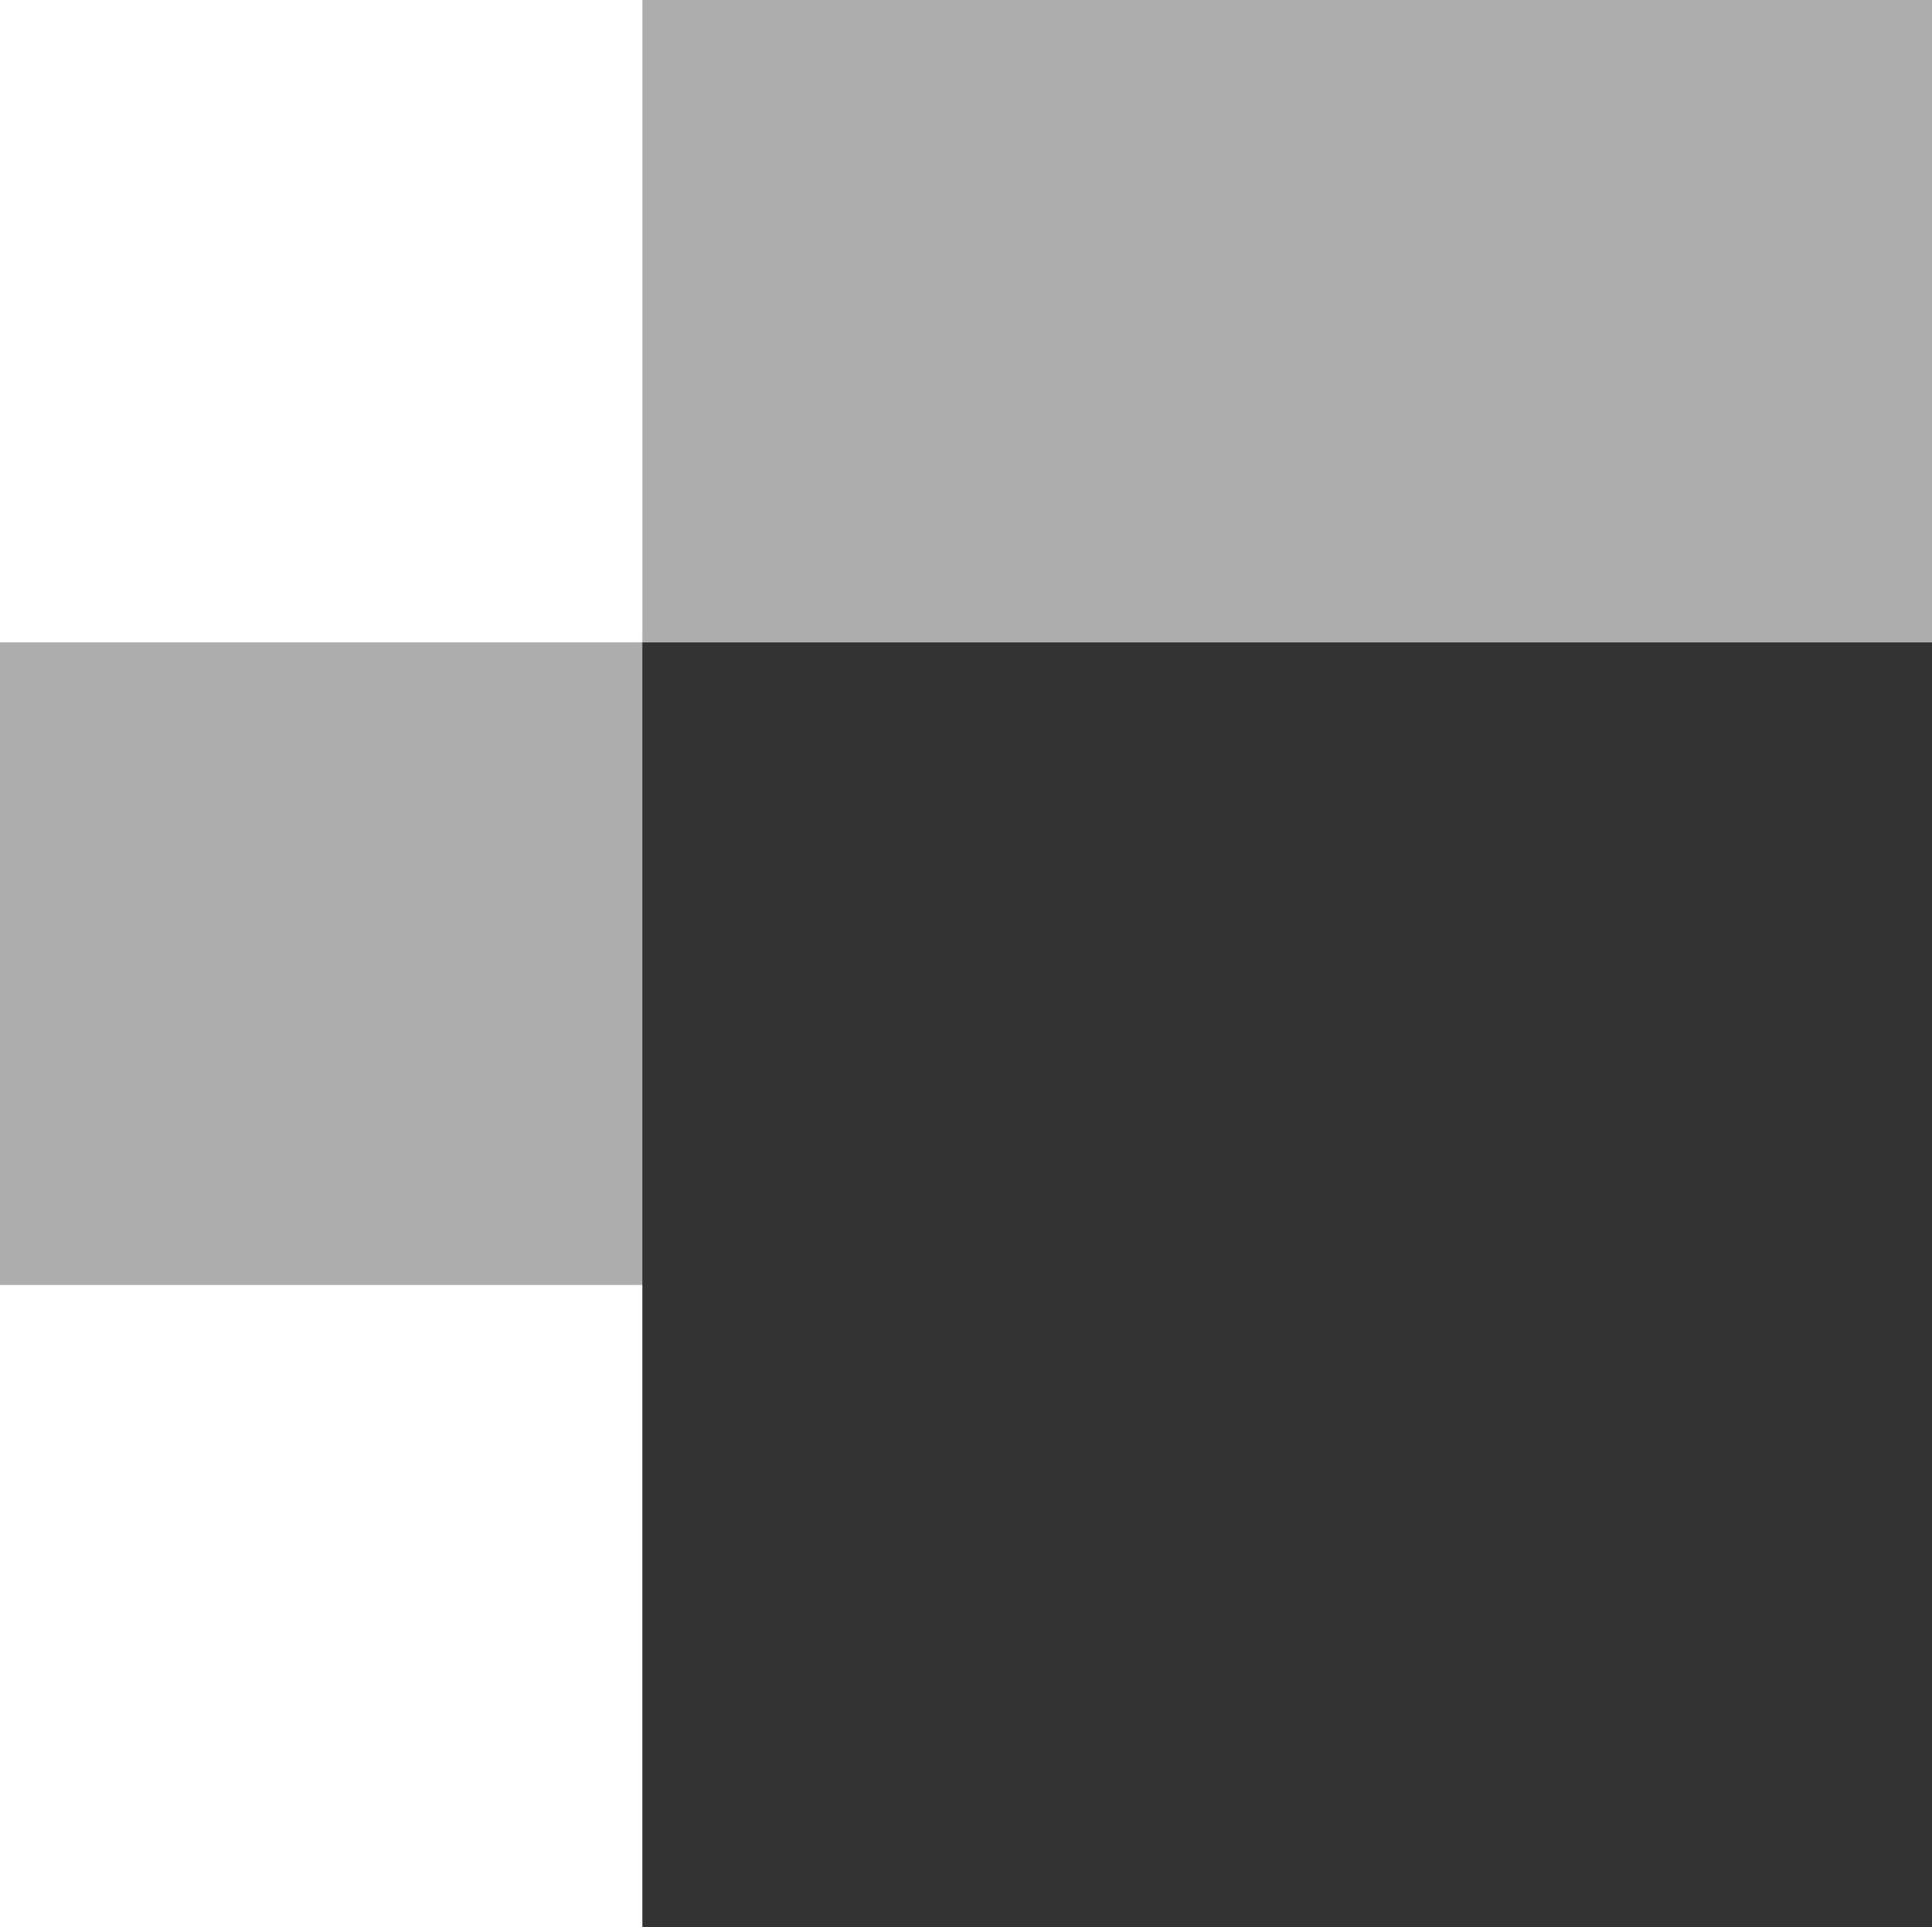
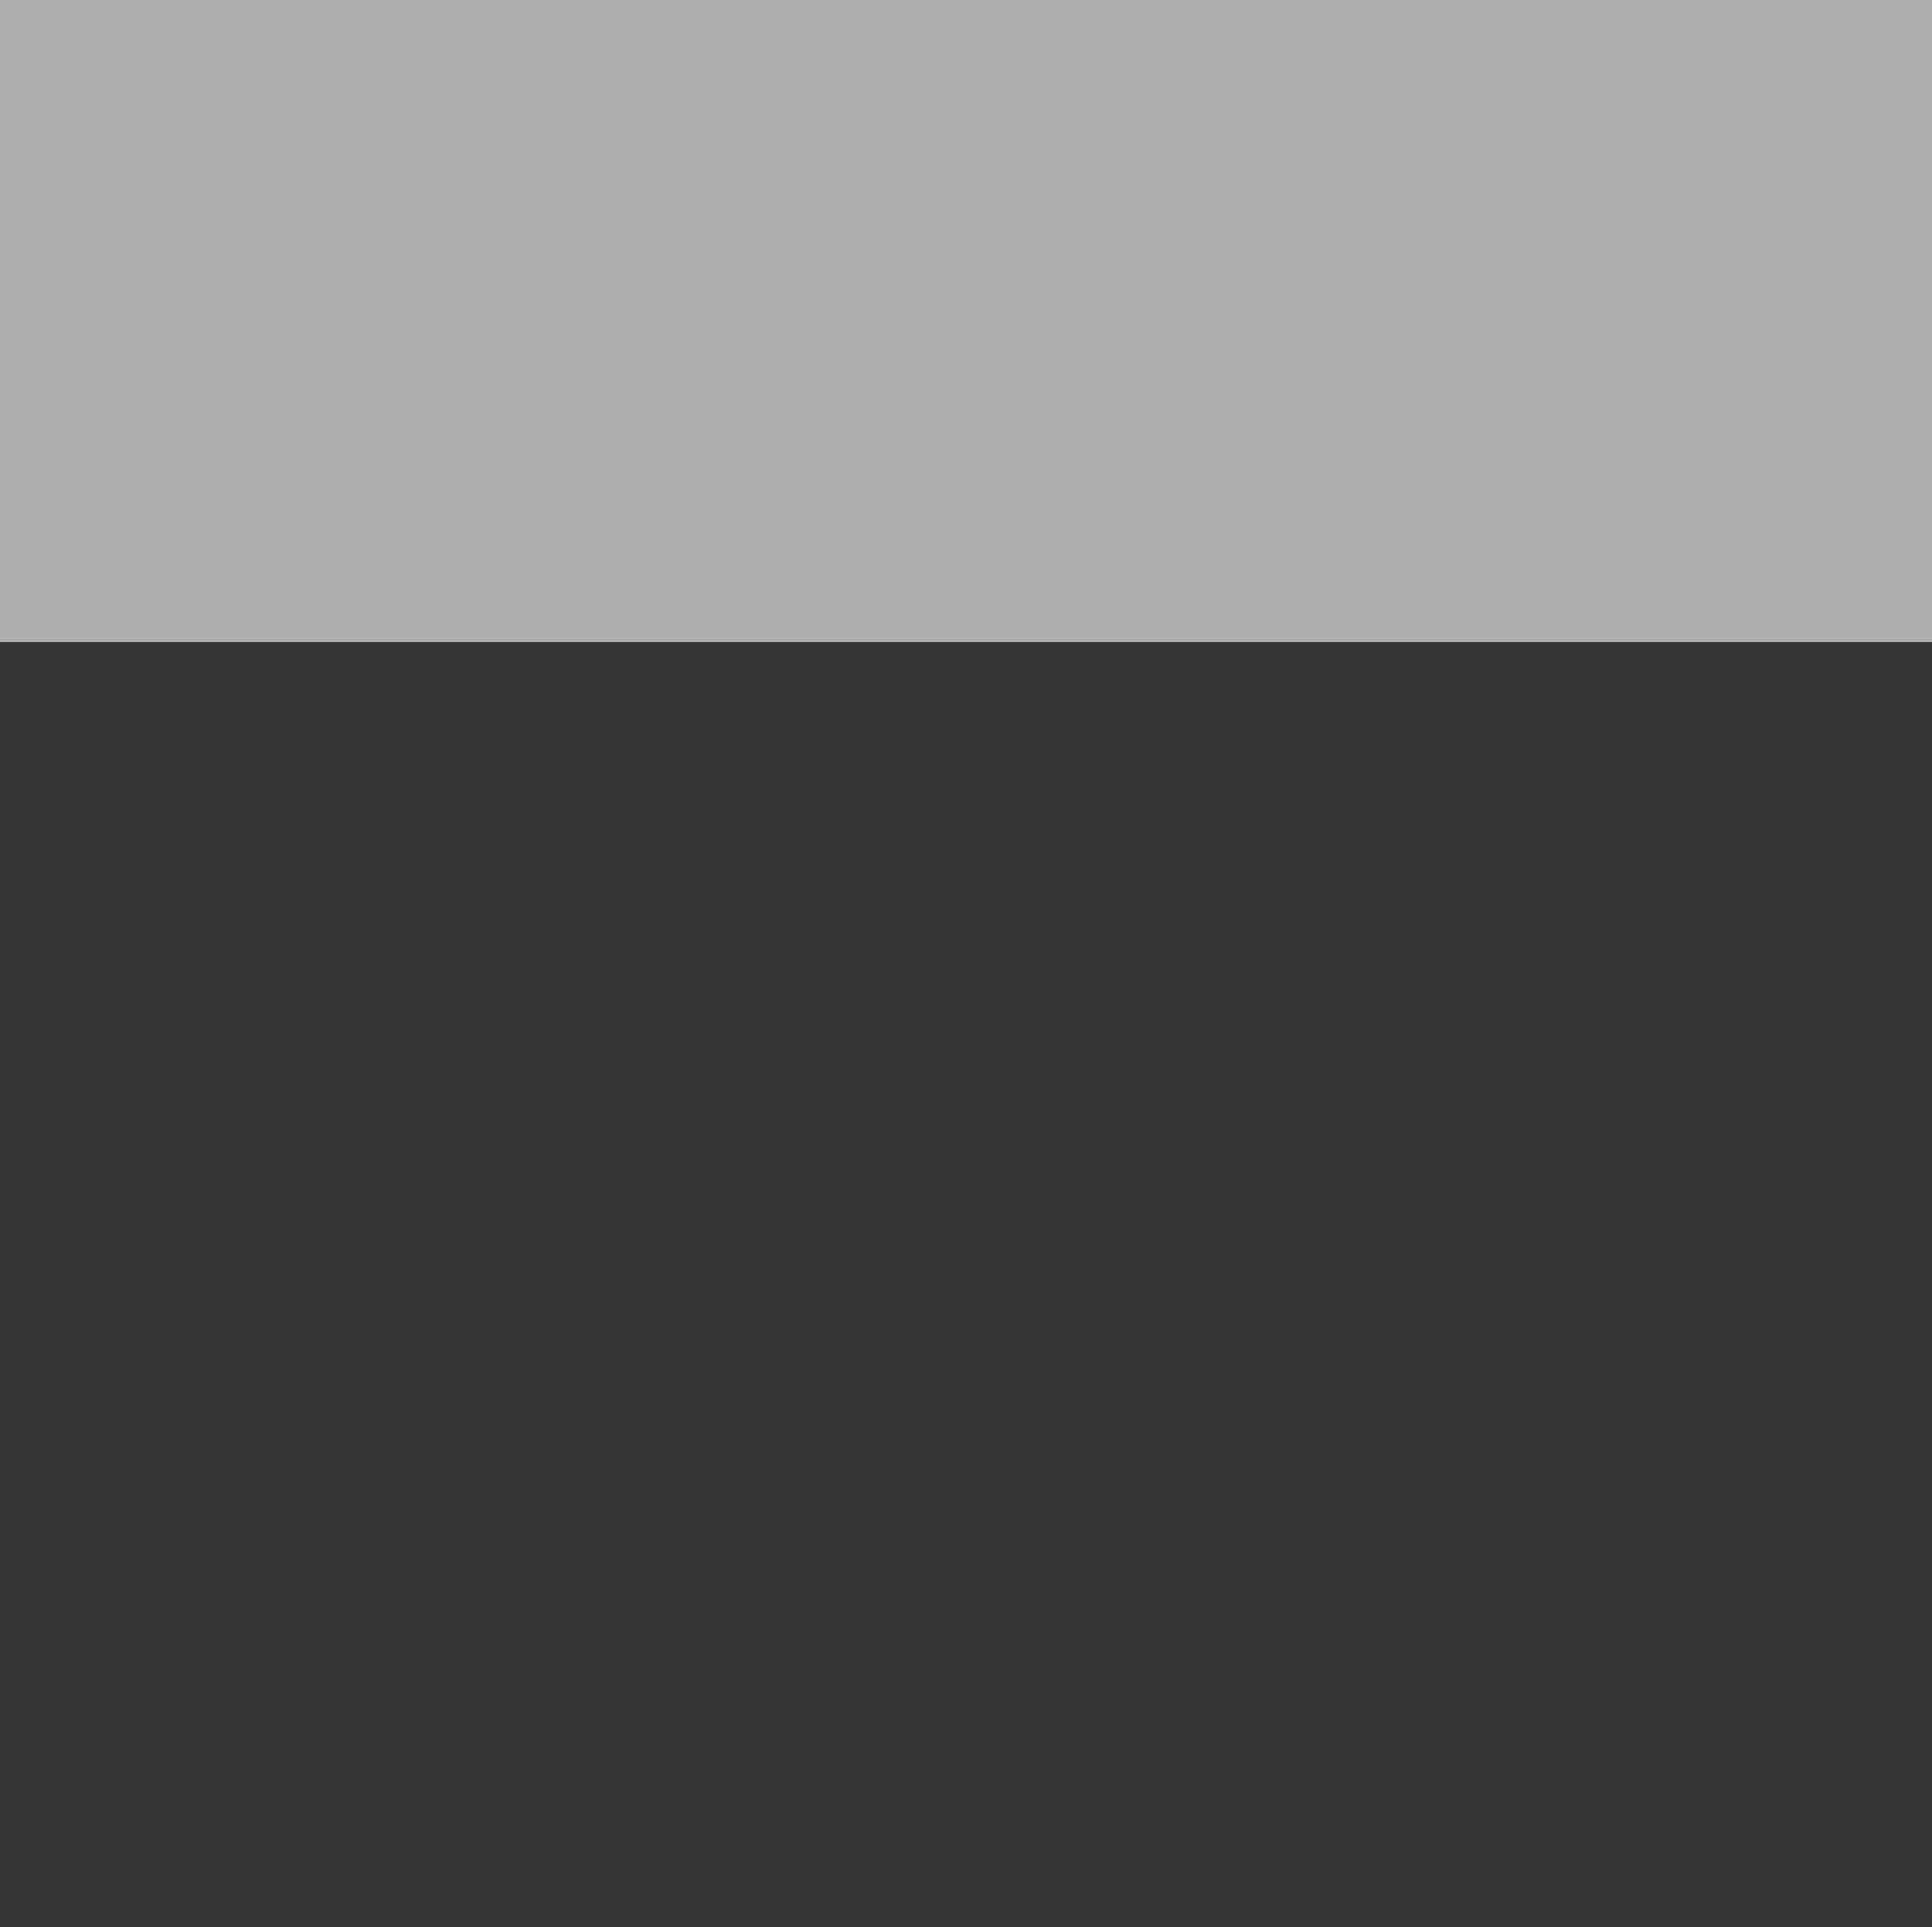
<svg xmlns="http://www.w3.org/2000/svg" id="a62914dc-29ce-40c7-b6d1-b3fe989398b1" data-name="Layer 1" viewBox="0 0 200.52 199.99">
  <rect x="0" y="0" width="200.52" height="199.99" fill="#333333" stroke="none" />
  <defs>
    <style>.b03f3545-1e06-41c4-8d9a-de019d3ad213,.e04f05ce-bbcc-4cc2-86b3-bfa6948d1cc9{fill:#fff;}.e04f05ce-bbcc-4cc2-86b3-bfa6948d1cc9{opacity:0.6;}</style>
  </defs>
  <rect class="e04f05ce-bbcc-4cc2-86b3-bfa6948d1cc9" x="926.82" y="372.51" width="66.67" height="200.52" transform="translate(-372.51 993.48) rotate(-90)" />
-   <rect class="b03f3545-1e06-41c4-8d9a-de019d3ad213" width="66.67" height="66.66" />
-   <rect class="b03f3545-1e06-41c4-8d9a-de019d3ad213" y="133.32" width="66.67" height="66.66" />
-   <rect class="e04f05ce-bbcc-4cc2-86b3-bfa6948d1cc9" y="66.66" width="66.67" height="66.66" />
</svg>